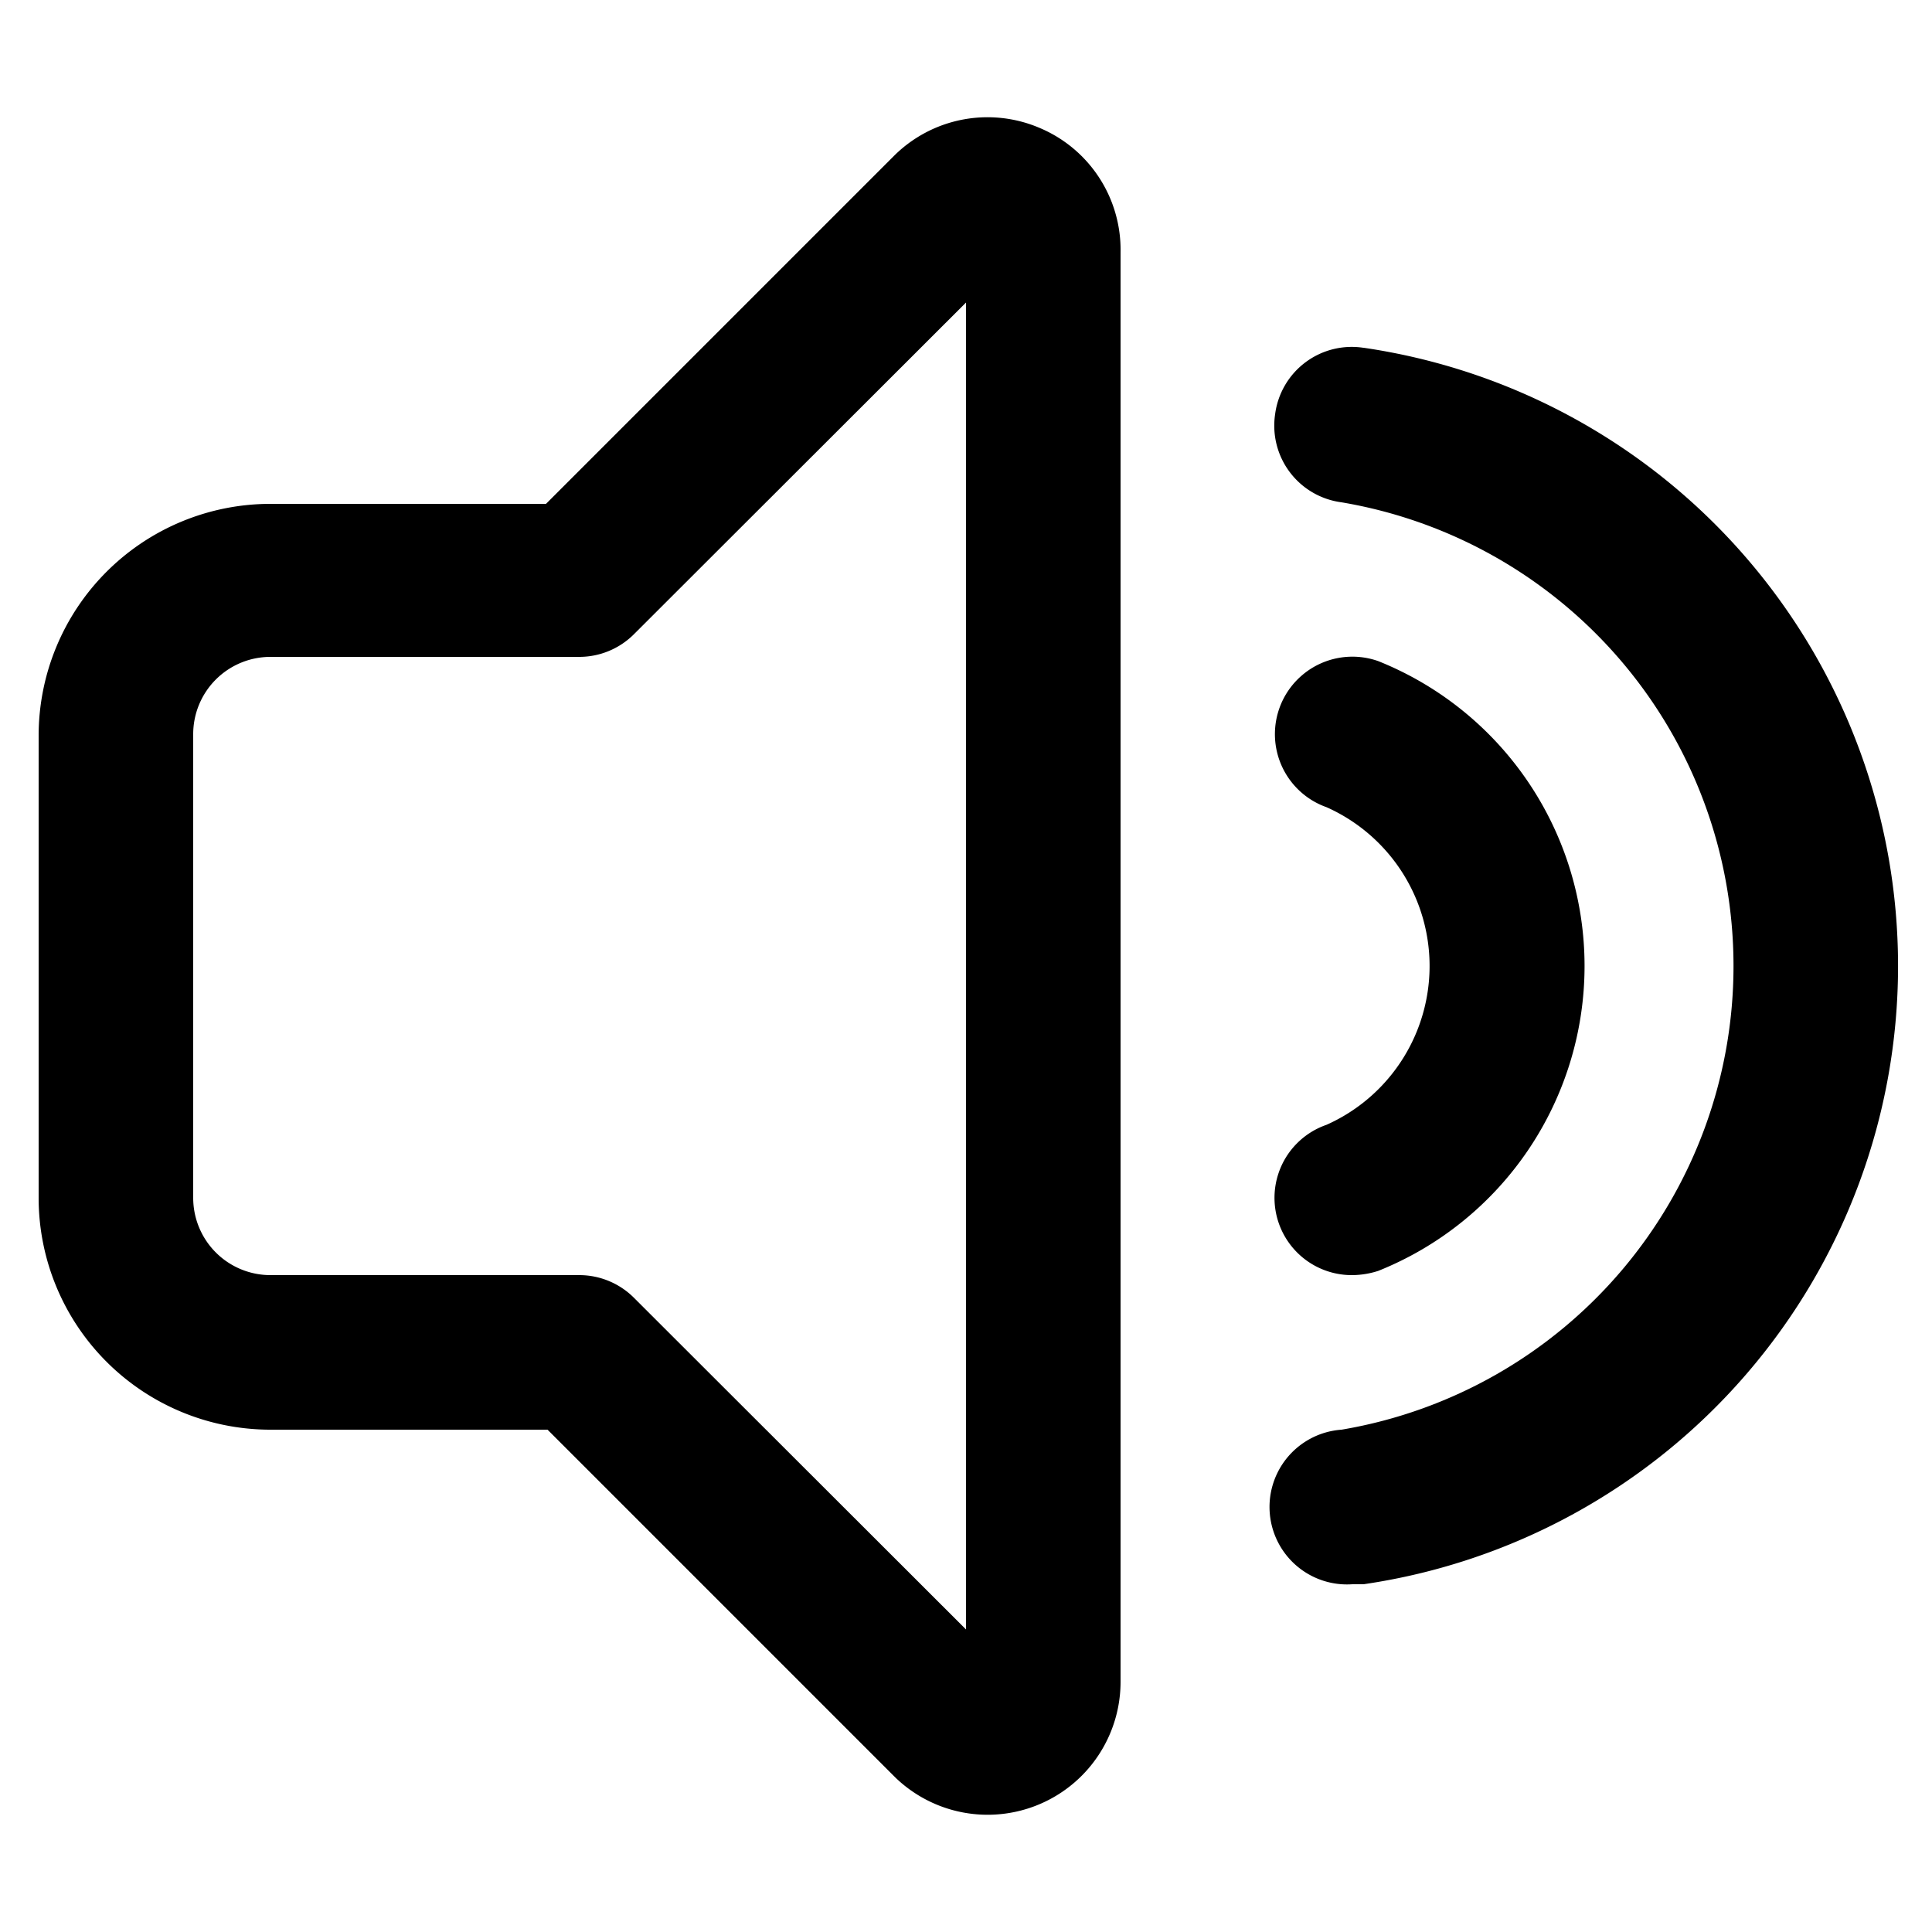
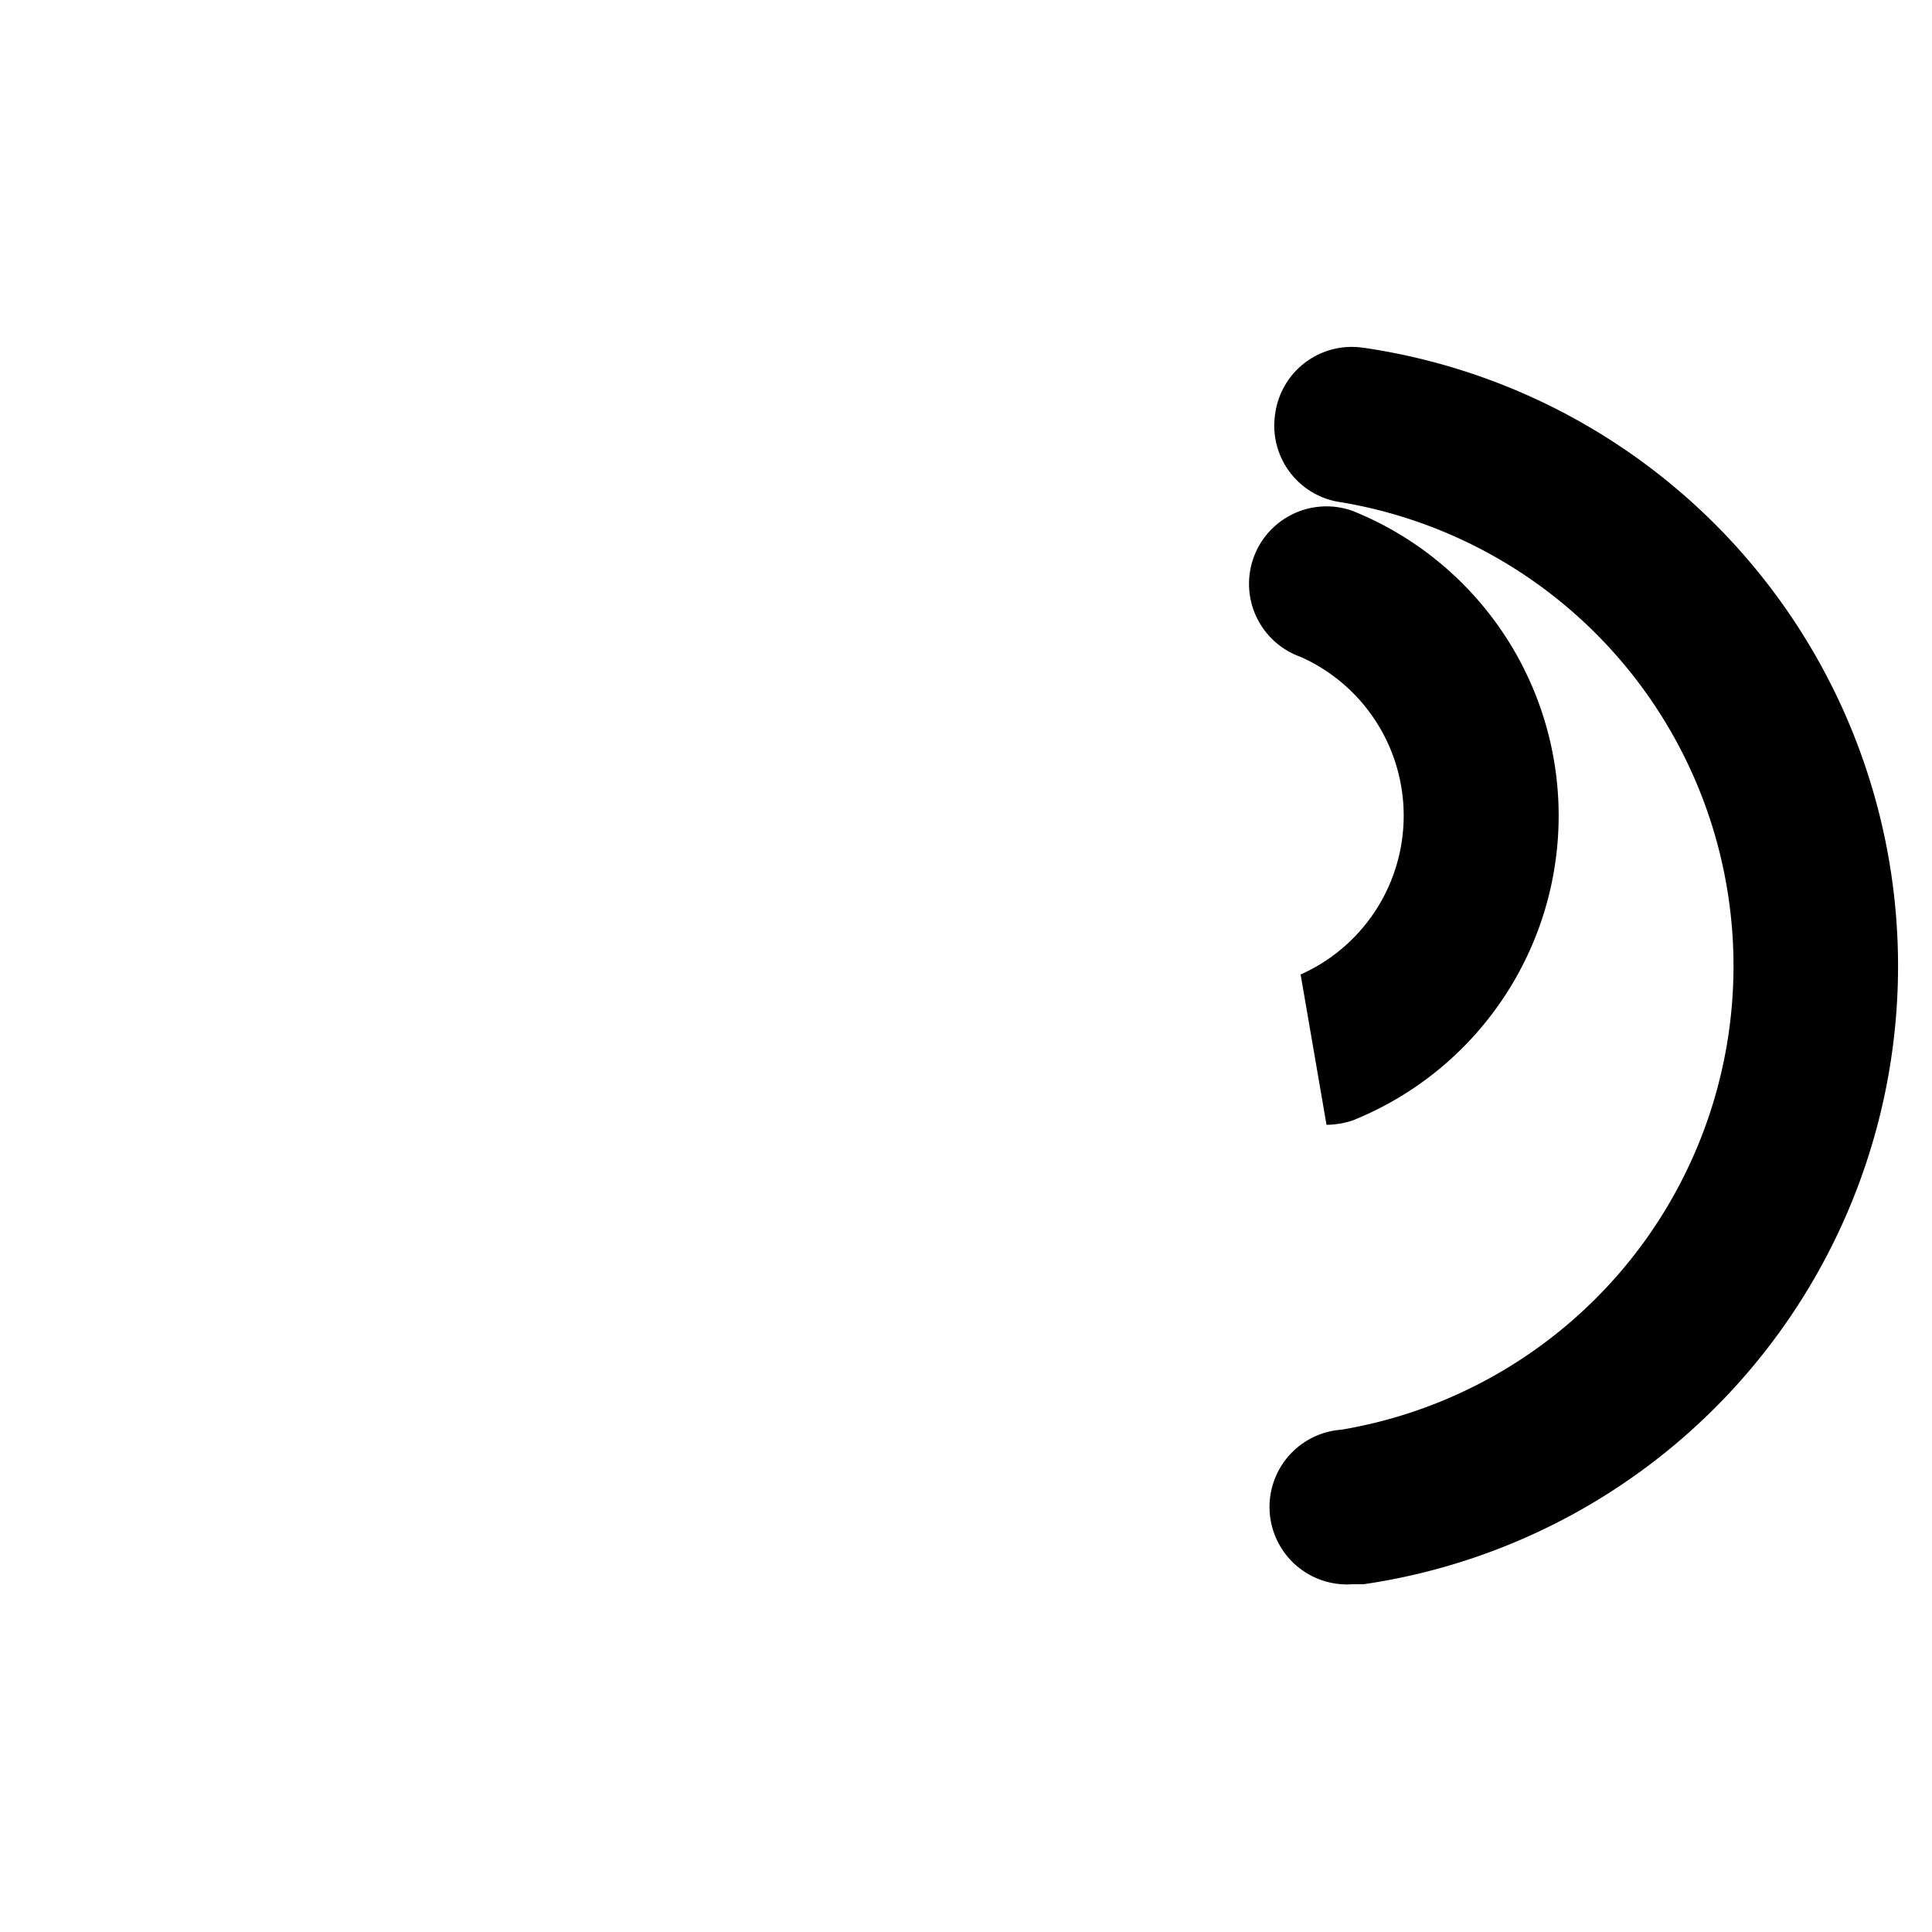
<svg xmlns="http://www.w3.org/2000/svg" height="100px" width="100px" fill="#000000" data-name="Layer 1" viewBox="25 25 50 50" x="0px" y="0px">
  <path d="M60.28,34A2,2,0,0,0,58,35.72,2,2,0,0,0,59.72,38a12.17,12.17,0,0,1,0,24A2,2,0,0,0,60,66l.29,0a16.17,16.17,0,0,0,0-32Z" />
-   <path d="M59.33,54.11A2,2,0,0,0,60,58a2.24,2.24,0,0,0,.67-.11,8.5,8.5,0,0,0,0-15.78,2,2,0,1,0-1.34,3.78,4.5,4.5,0,0,1,0,8.22Z" />
-   <path d="M51.88,28.3a3.43,3.43,0,0,0-3.75.74l-9,9H32a6,6,0,0,0-6,6V56a6,6,0,0,0,6,6h7.17l9,9A3.44,3.44,0,0,0,54,68.52v-37A3.42,3.42,0,0,0,51.88,28.3ZM50,67.17l-8.59-8.58A2,2,0,0,0,40,58H32a2,2,0,0,1-2-2V44a2,2,0,0,1,2-2h8a2,2,0,0,0,1.41-.59L50,32.83Z" />
+   <path d="M59.33,54.11a2.24,2.24,0,0,0,.67-.11,8.5,8.5,0,0,0,0-15.78,2,2,0,1,0-1.34,3.78,4.5,4.5,0,0,1,0,8.22Z" />
</svg>